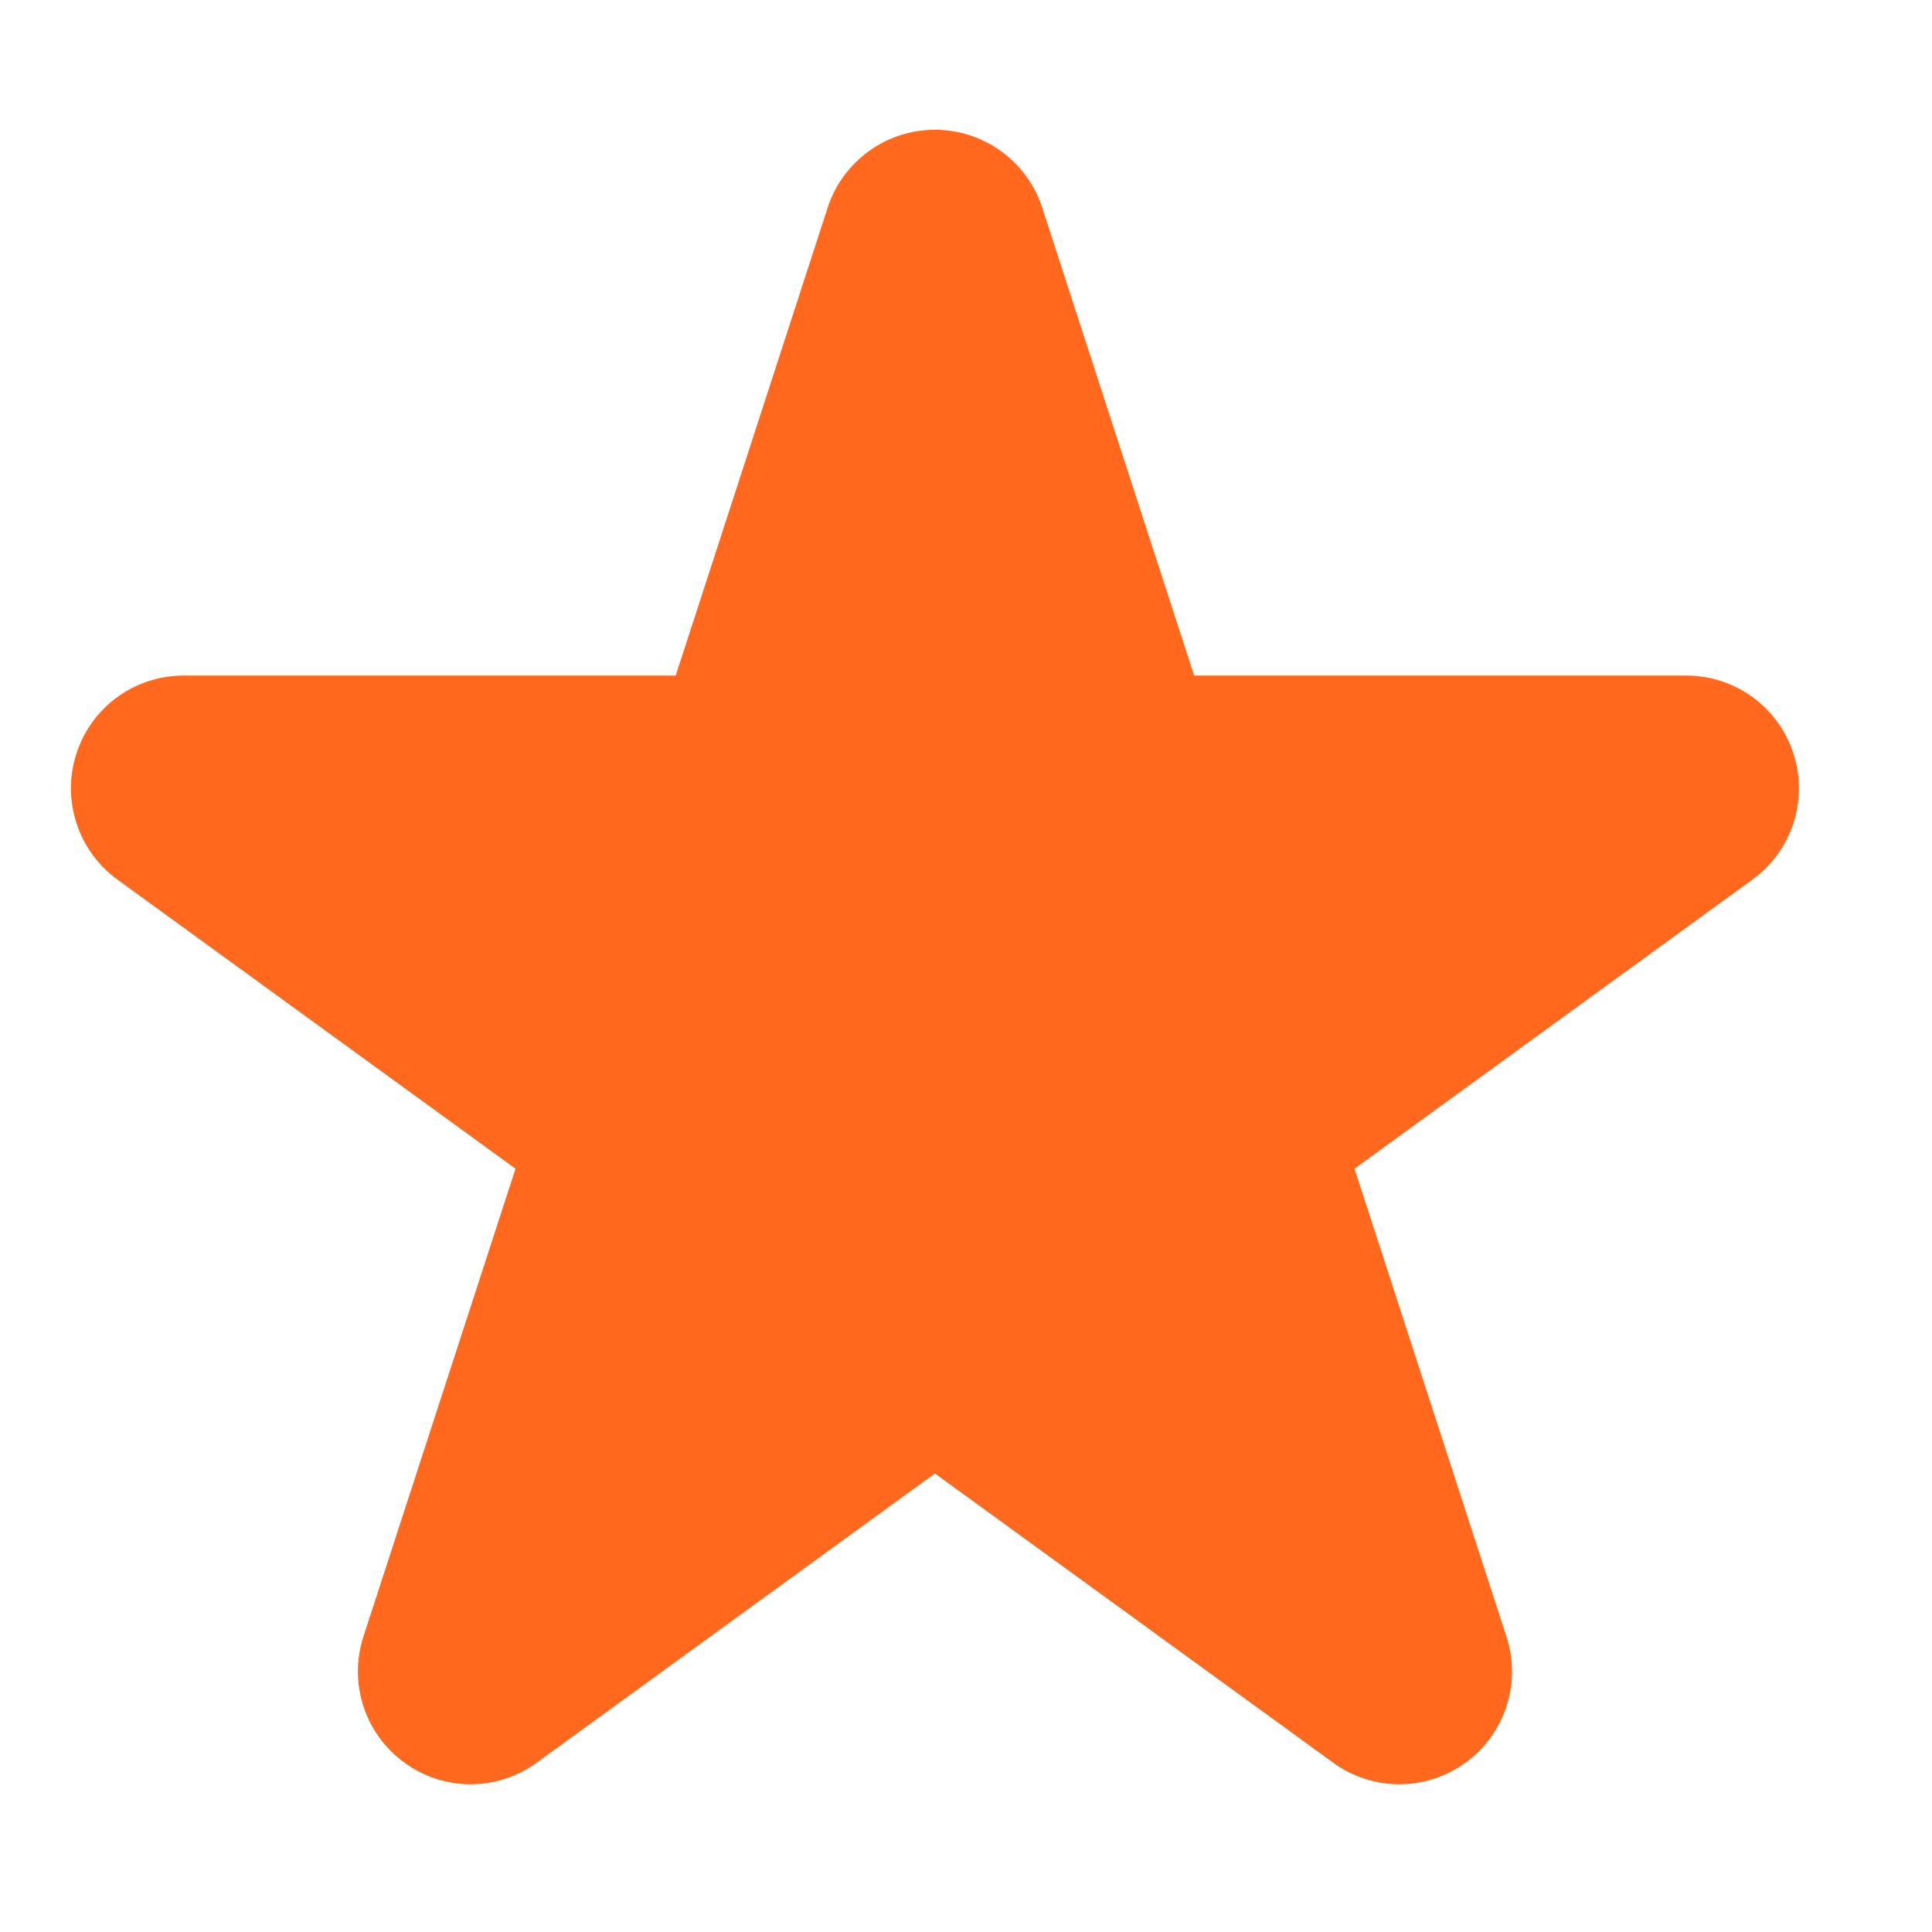
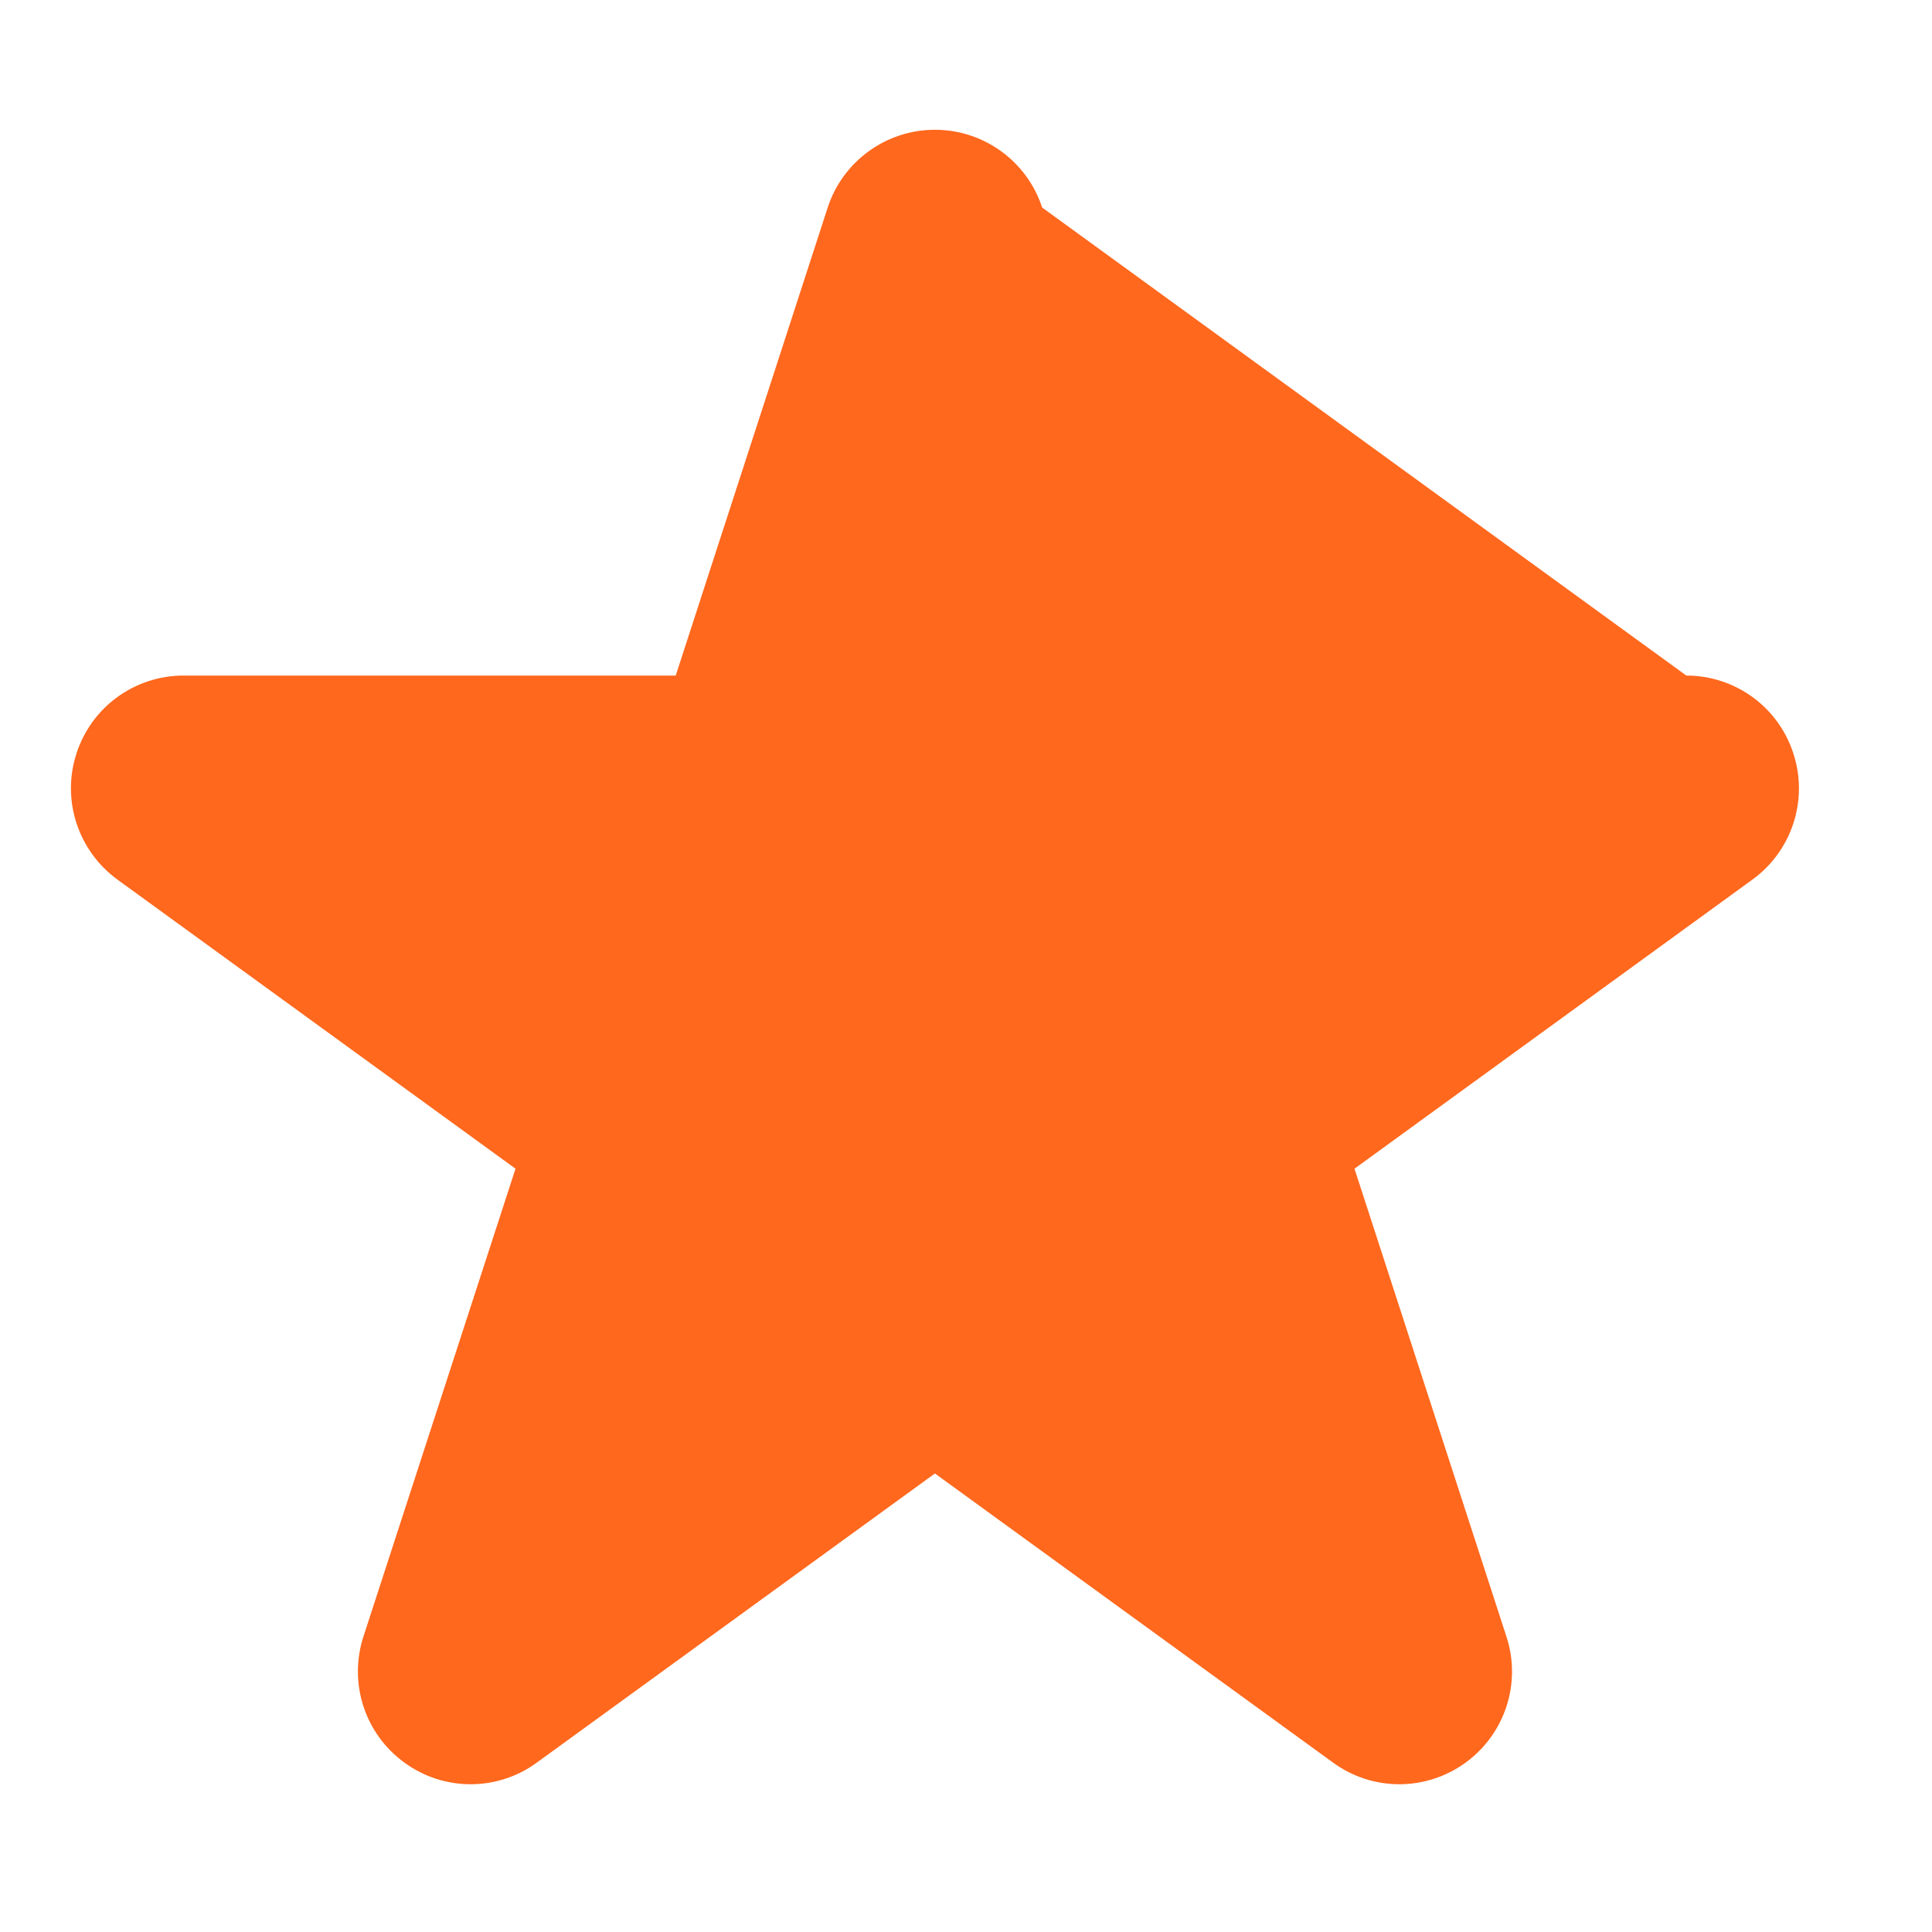
<svg xmlns="http://www.w3.org/2000/svg" width="12" height="12" viewBox="0 0 12 12" fill="none">
-   <path fill-rule="evenodd" clip-rule="evenodd" d="M6.473 1.289C6.379 1.001 6.11 0.806 5.807 0.806C5.504 0.806 5.235 1.001 5.141 1.289L4.197 4.196H1.14C0.837 4.196 0.568 4.391 0.475 4.68C0.381 4.968 0.484 5.284 0.729 5.463L3.202 7.259L2.257 10.166C2.164 10.454 2.266 10.77 2.512 10.948C2.757 11.127 3.089 11.127 3.334 10.948L5.807 9.152L8.28 10.948C8.525 11.127 8.857 11.127 9.103 10.948C9.348 10.77 9.451 10.454 9.357 10.166L8.413 7.259L10.885 5.463C11.131 5.284 11.233 4.968 11.139 4.68C11.046 4.391 10.777 4.196 10.474 4.196H7.417L6.473 1.289Z" fill="#FF681D" />
+   <path fill-rule="evenodd" clip-rule="evenodd" d="M6.473 1.289C6.379 1.001 6.11 0.806 5.807 0.806C5.504 0.806 5.235 1.001 5.141 1.289L4.197 4.196H1.14C0.837 4.196 0.568 4.391 0.475 4.68C0.381 4.968 0.484 5.284 0.729 5.463L3.202 7.259L2.257 10.166C2.164 10.454 2.266 10.77 2.512 10.948C2.757 11.127 3.089 11.127 3.334 10.948L5.807 9.152L8.28 10.948C8.525 11.127 8.857 11.127 9.103 10.948C9.348 10.77 9.451 10.454 9.357 10.166L8.413 7.259L10.885 5.463C11.131 5.284 11.233 4.968 11.139 4.68C11.046 4.391 10.777 4.196 10.474 4.196L6.473 1.289Z" fill="#FF681D" />
</svg>